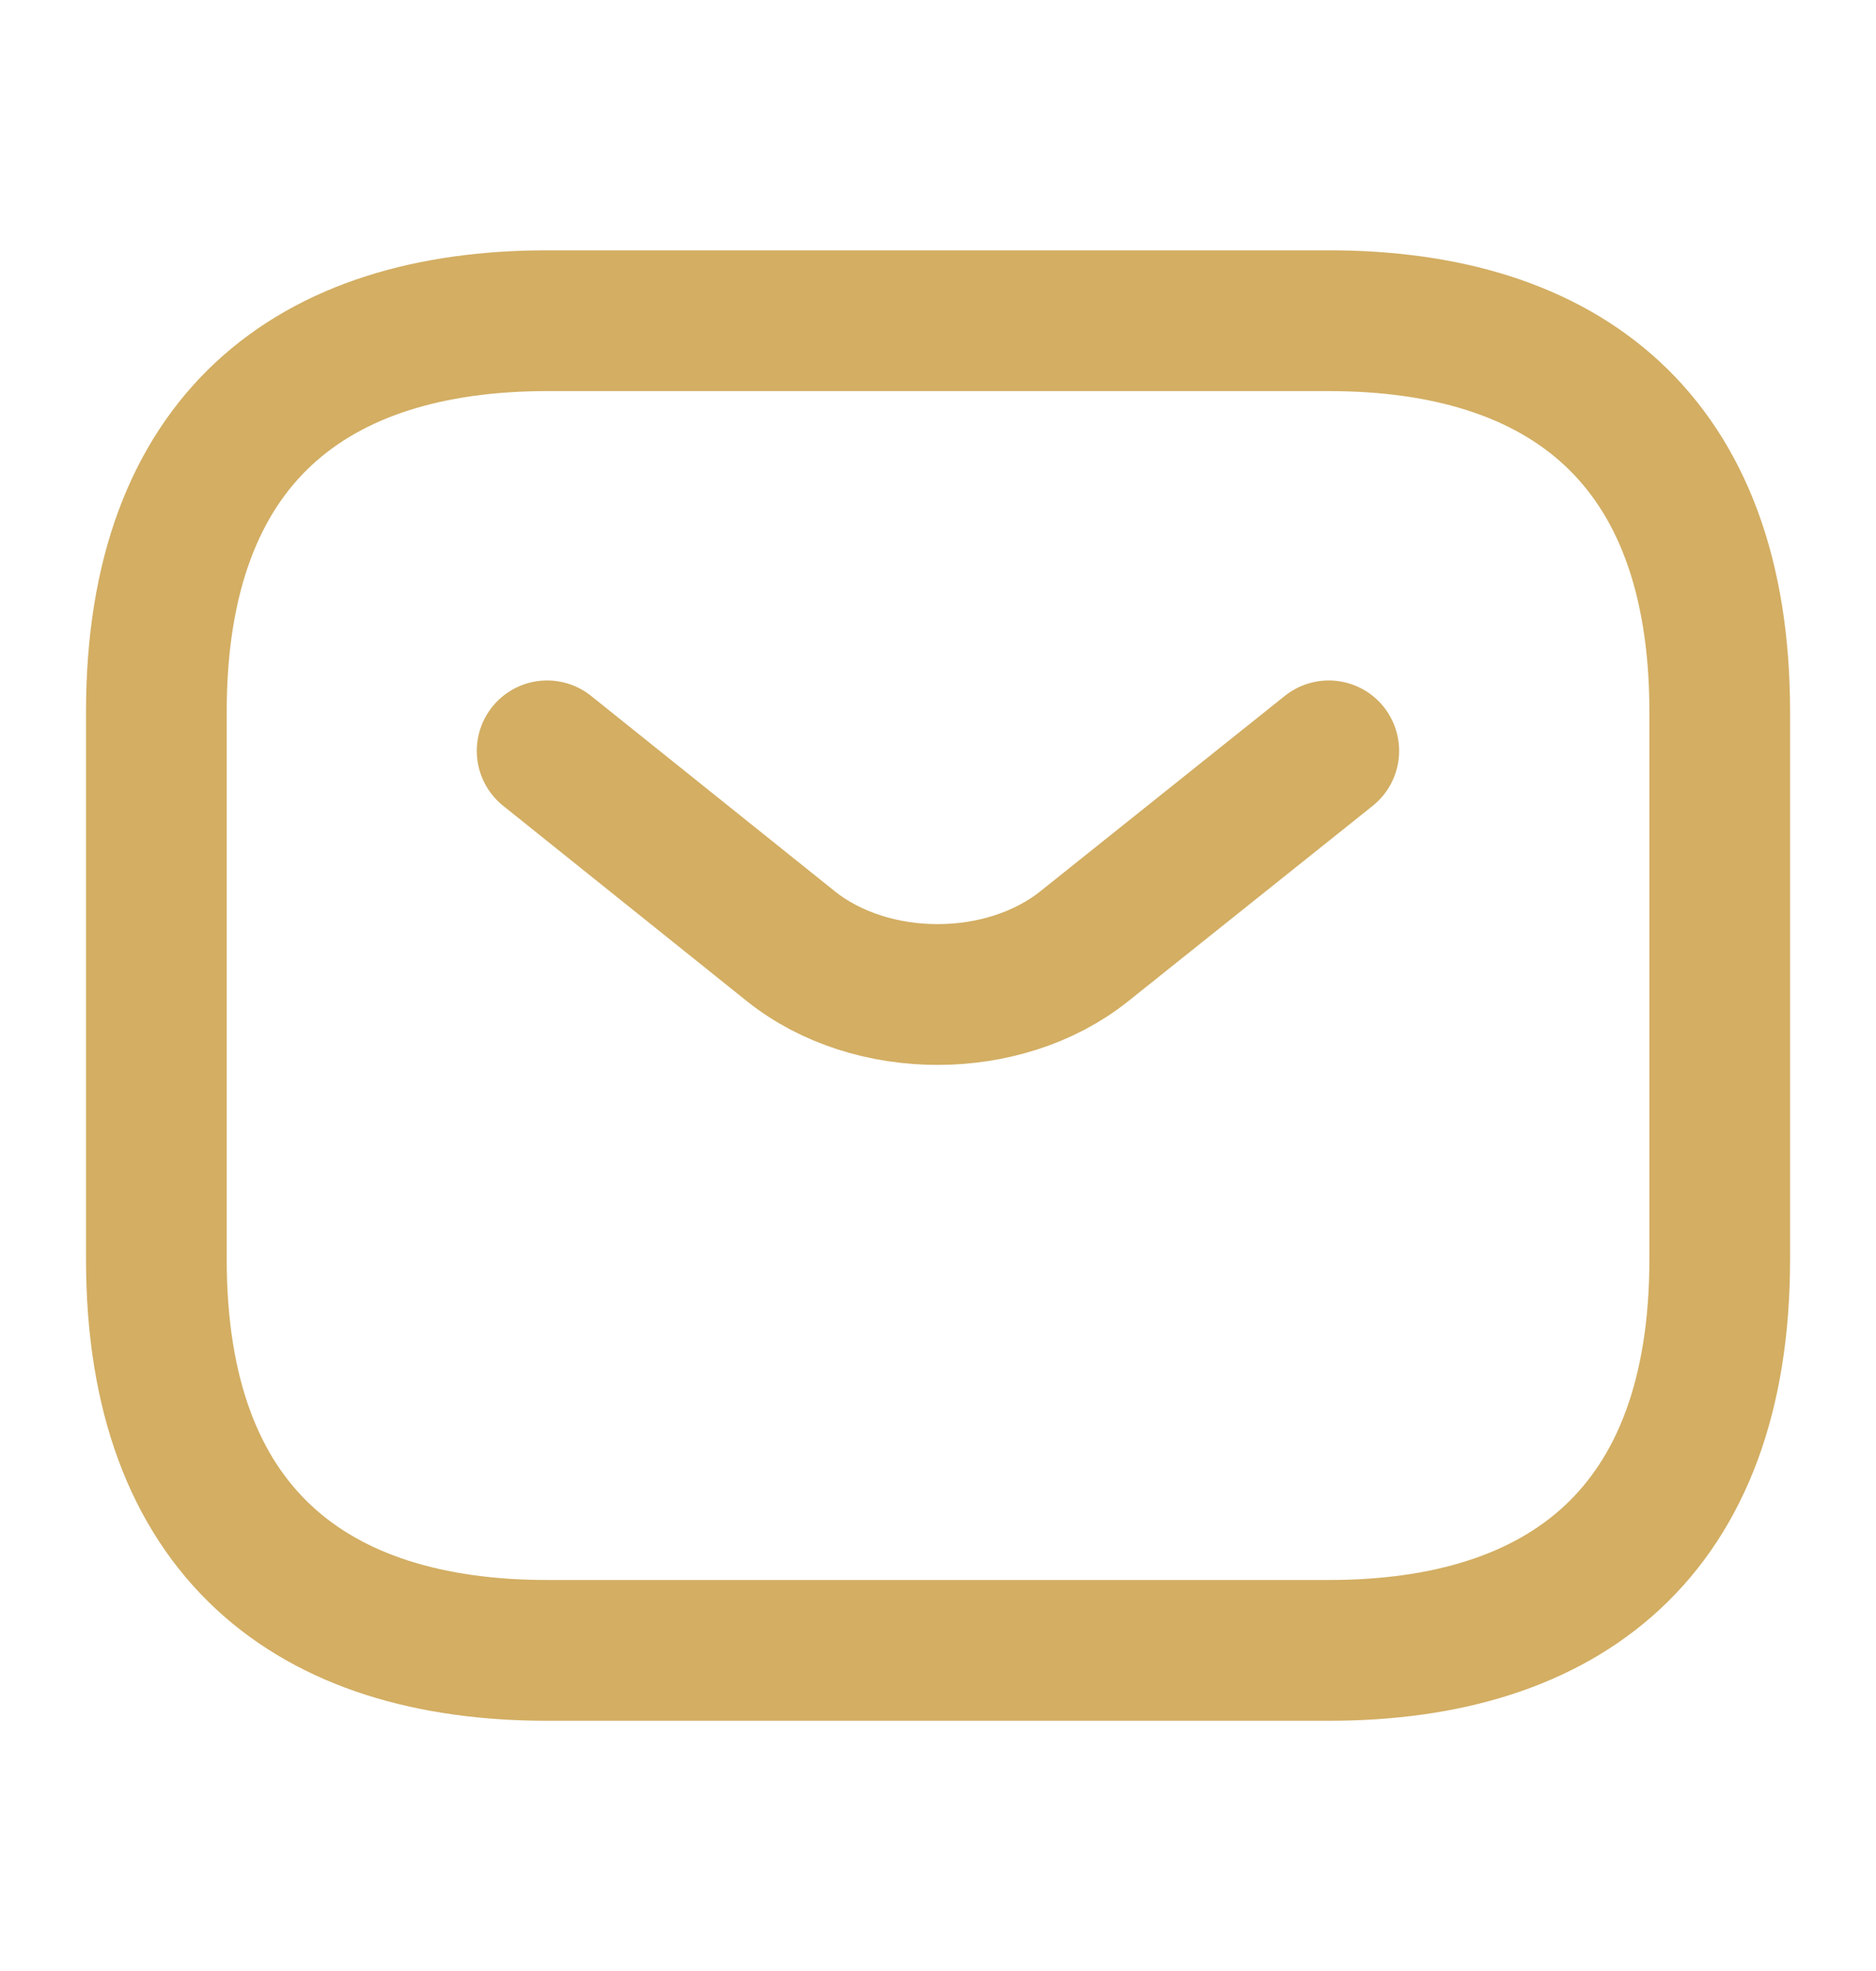
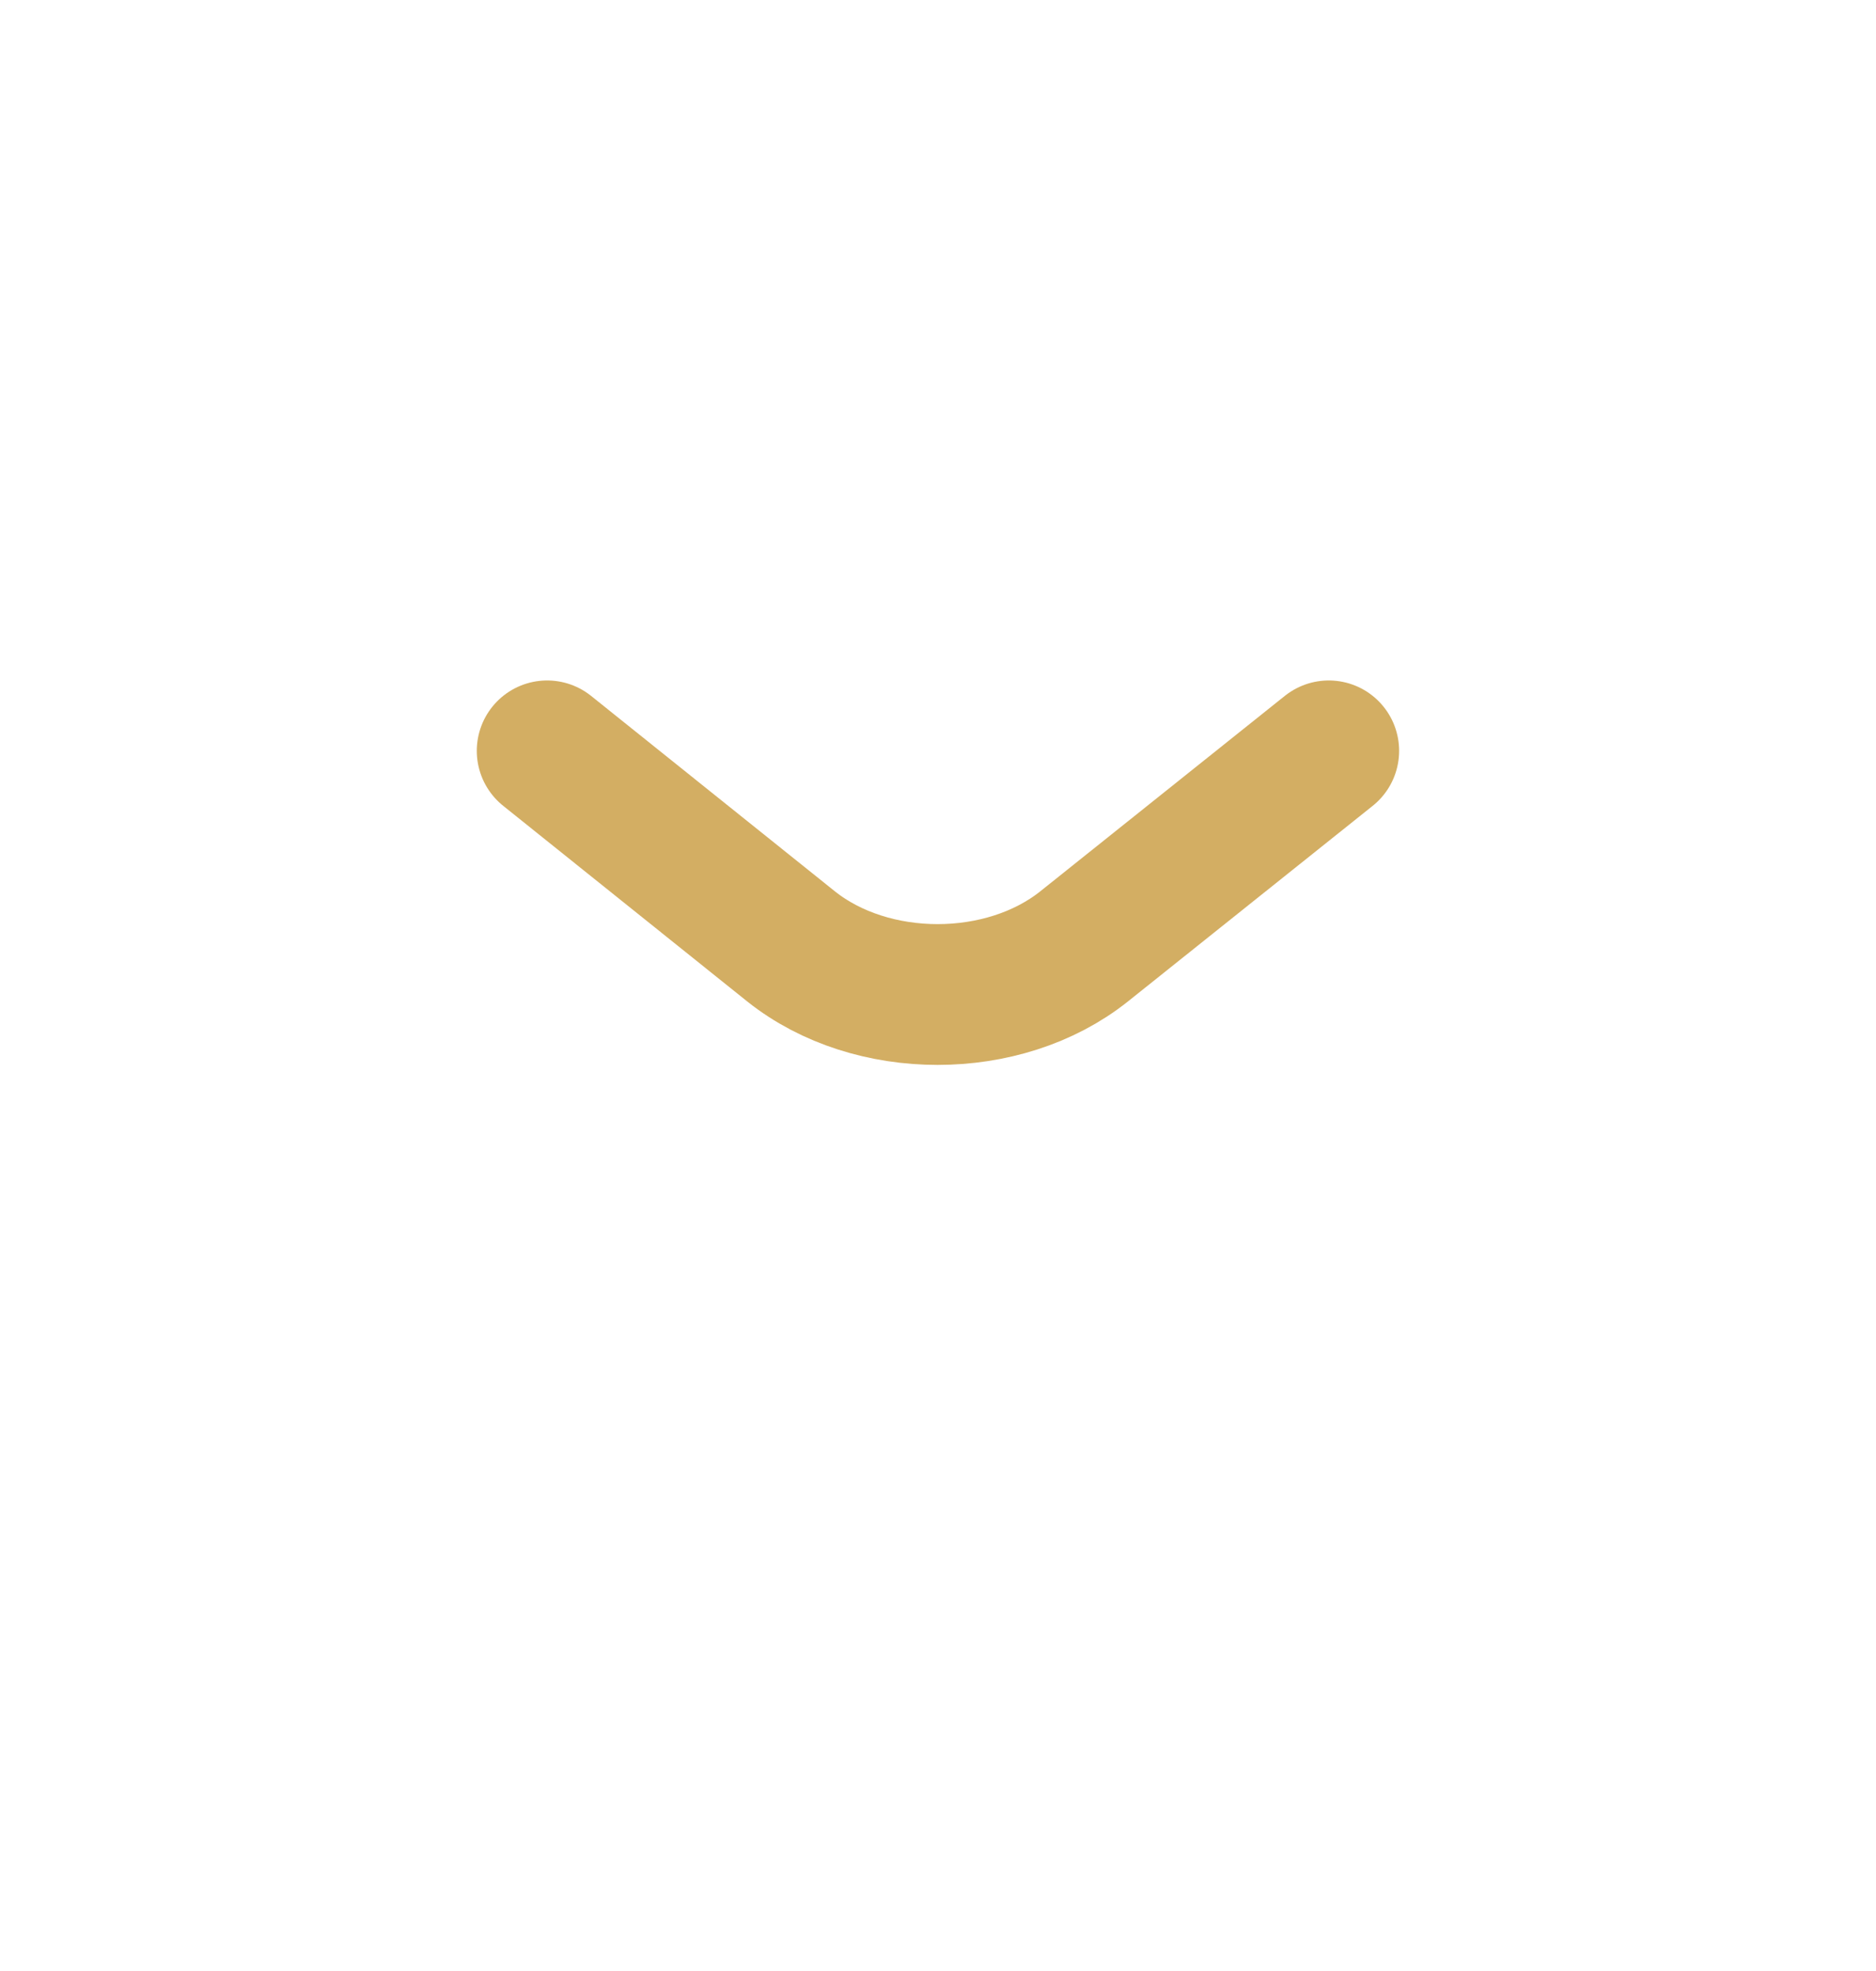
<svg xmlns="http://www.w3.org/2000/svg" width="20" height="21" viewBox="0 0 20 21" fill="none">
-   <path d="M14.167 17.584H5.834C3.334 17.584 1.667 16.334 1.667 13.417V7.584C1.667 4.667 3.334 3.417 5.834 3.417H14.167C16.667 3.417 18.334 4.667 18.334 7.584V13.417C18.334 16.334 16.667 17.584 14.167 17.584Z" stroke="#D3AE63" stroke-width="1.5" stroke-miterlimit="10" stroke-linecap="round" stroke-linejoin="round" />
  <path d="M14.166 8L11.558 10.083C10.7 10.767 9.291 10.767 8.433 10.083L5.833 8" stroke="#D3AE63" stroke-width="1.5" stroke-miterlimit="10" stroke-linecap="round" stroke-linejoin="round" />
</svg>